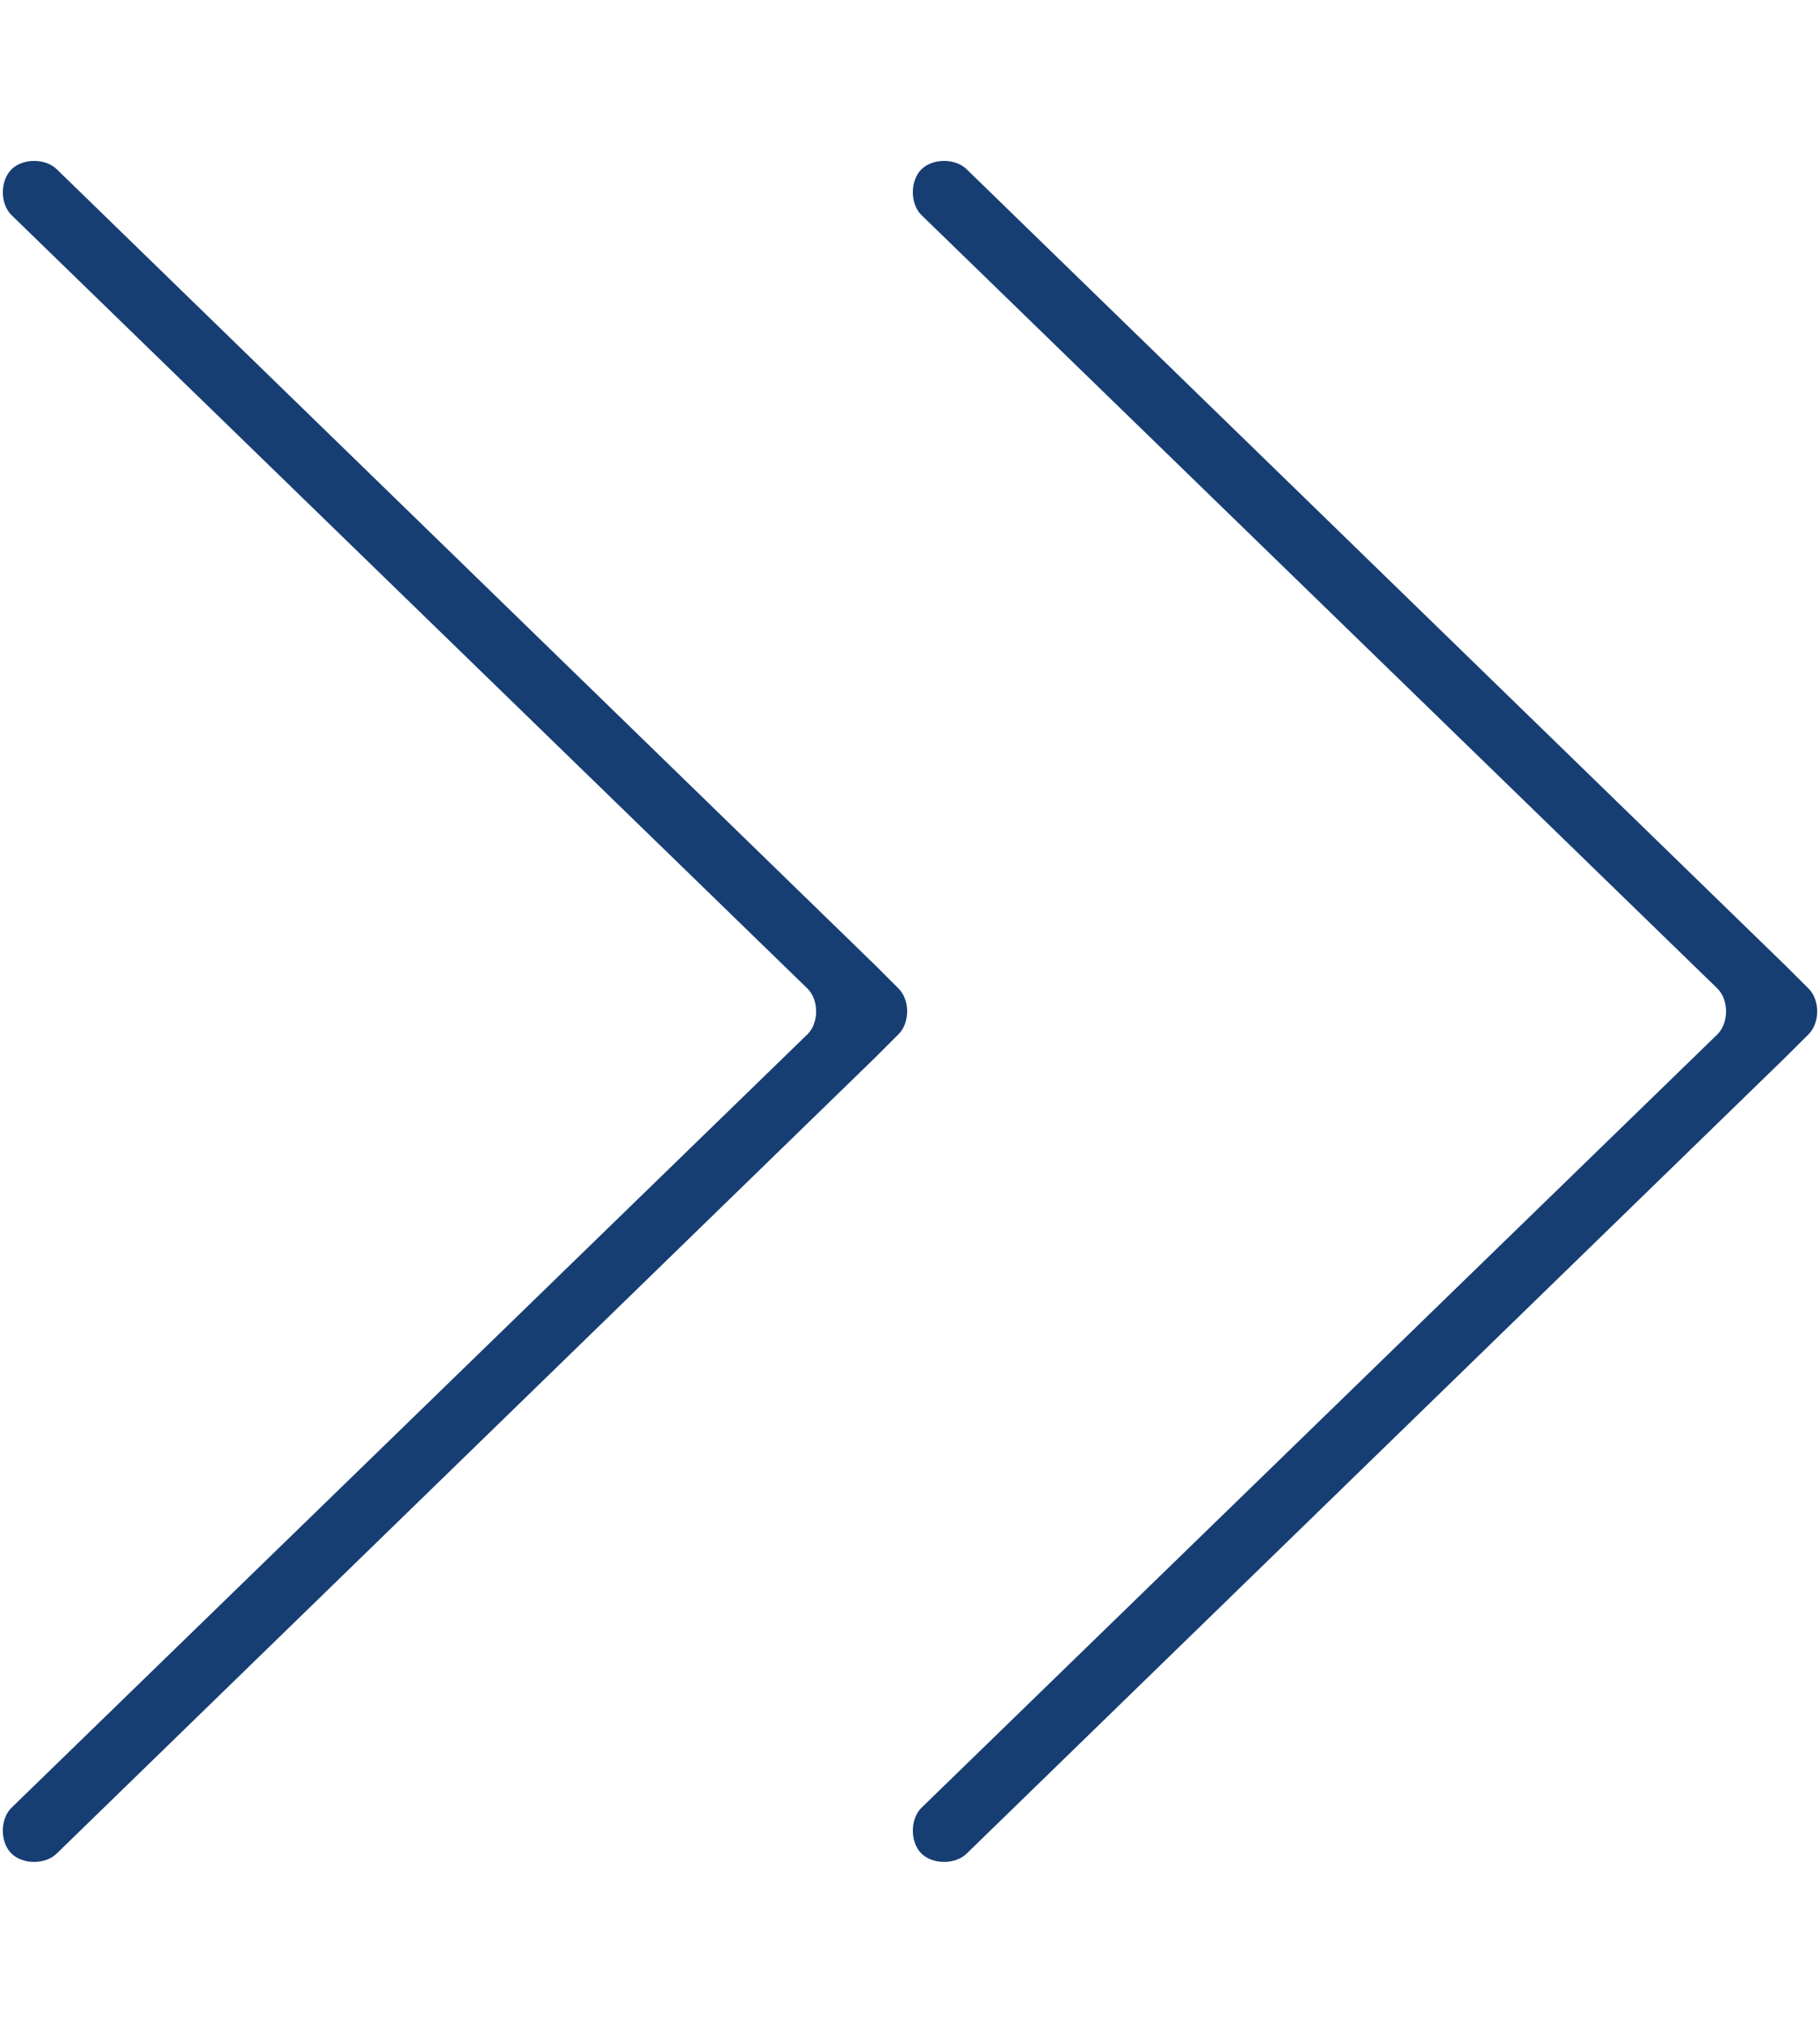
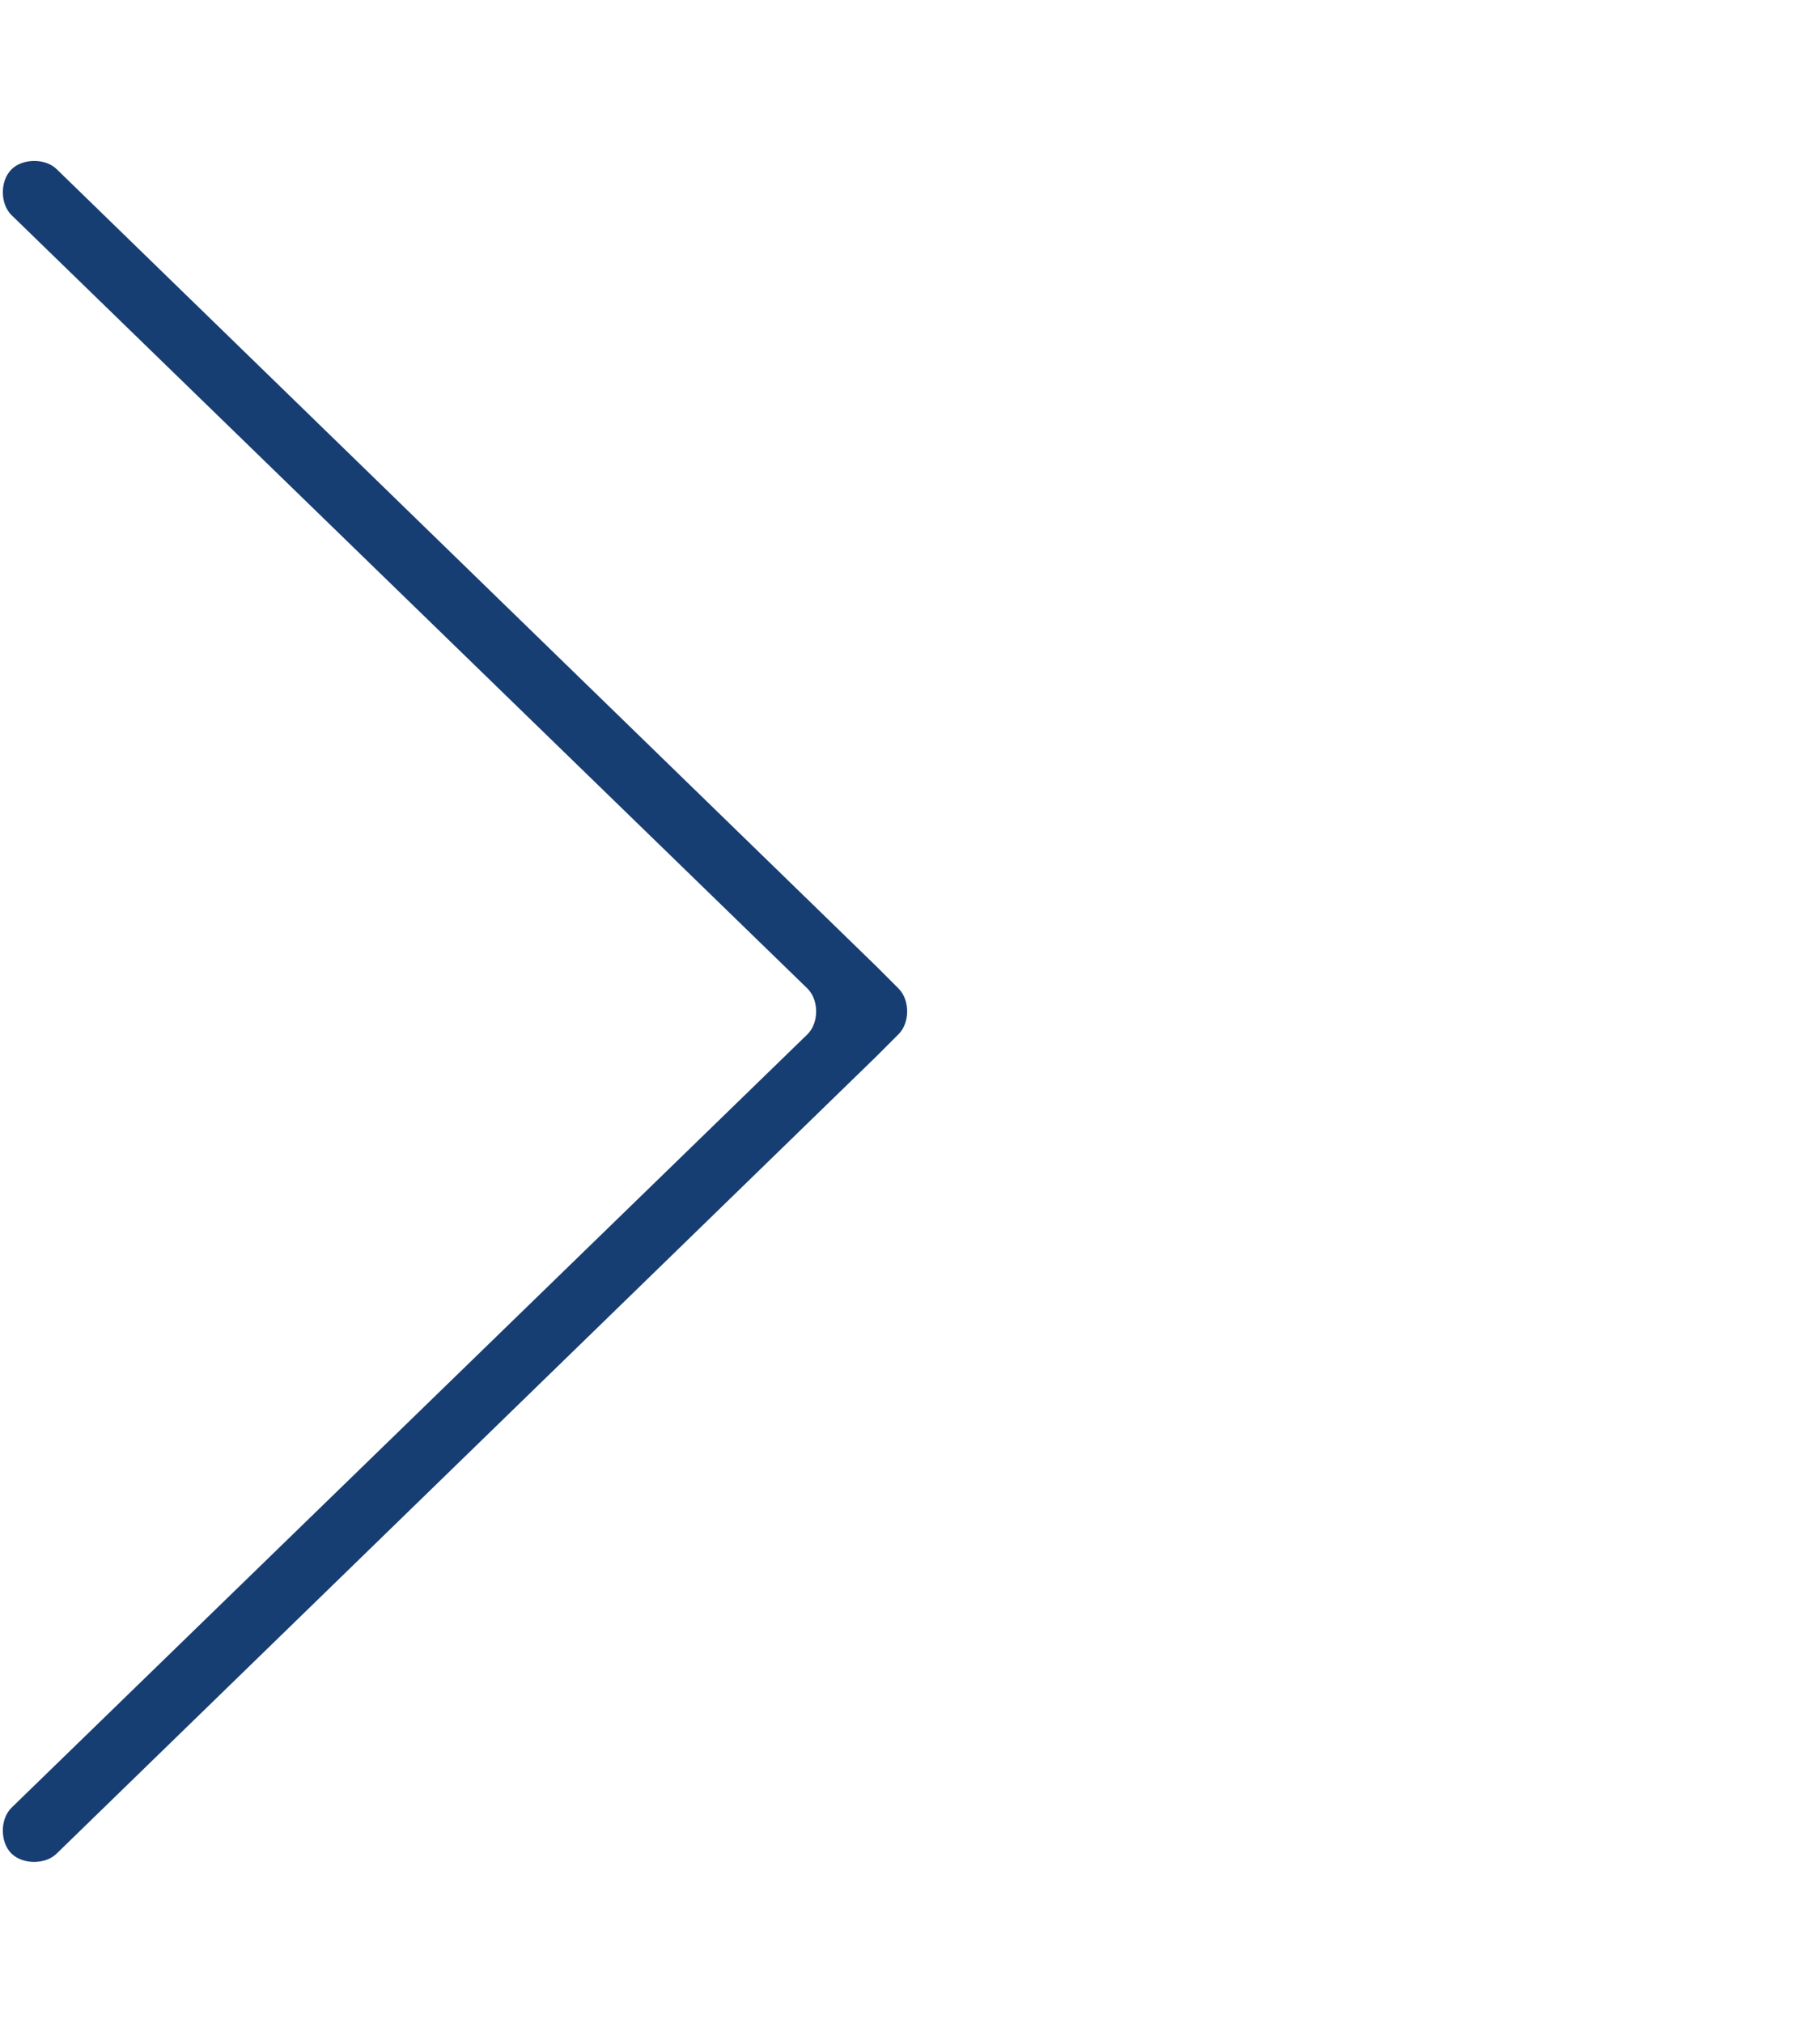
<svg xmlns="http://www.w3.org/2000/svg" version="1.1" id="图层_1" x="0px" y="0px" width="18px" height="20px" viewBox="0 0 18 20" enable-background="new 0 0 18 20" xml:space="preserve">
  <path fill="#173E73" d="M8.663,9.55L8.663,9.55l-8.1-7.875c-0.112-0.112-0.337-0.112-0.45,0l0,0C0,1.788,0,2.013,0.112,2.125  l7.875,7.65c0.113,0.113,0.113,0.337,0,0.45l-7.875,7.65C0,17.987,0,18.213,0.112,18.325l0,0c0.113,0.112,0.338,0.112,0.45,0  l8.1-7.875l0.225-0.225C9,10.112,9,9.888,8.888,9.775L8.663,9.55z" />
-   <path fill="#173E73" d="M17.662,9.55L17.662,9.55l-8.1-7.875c-0.112-0.112-0.337-0.112-0.45,0l0,0C9,1.788,9,2.013,9.112,2.125  l7.875,7.65c0.112,0.113,0.112,0.337,0,0.45l-7.875,7.65C9,17.987,9,18.213,9.112,18.325l0,0c0.113,0.112,0.338,0.112,0.45,0  l8.1-7.875l0.226-0.225c0.112-0.113,0.112-0.337,0-0.45L17.662,9.55z" />
</svg>